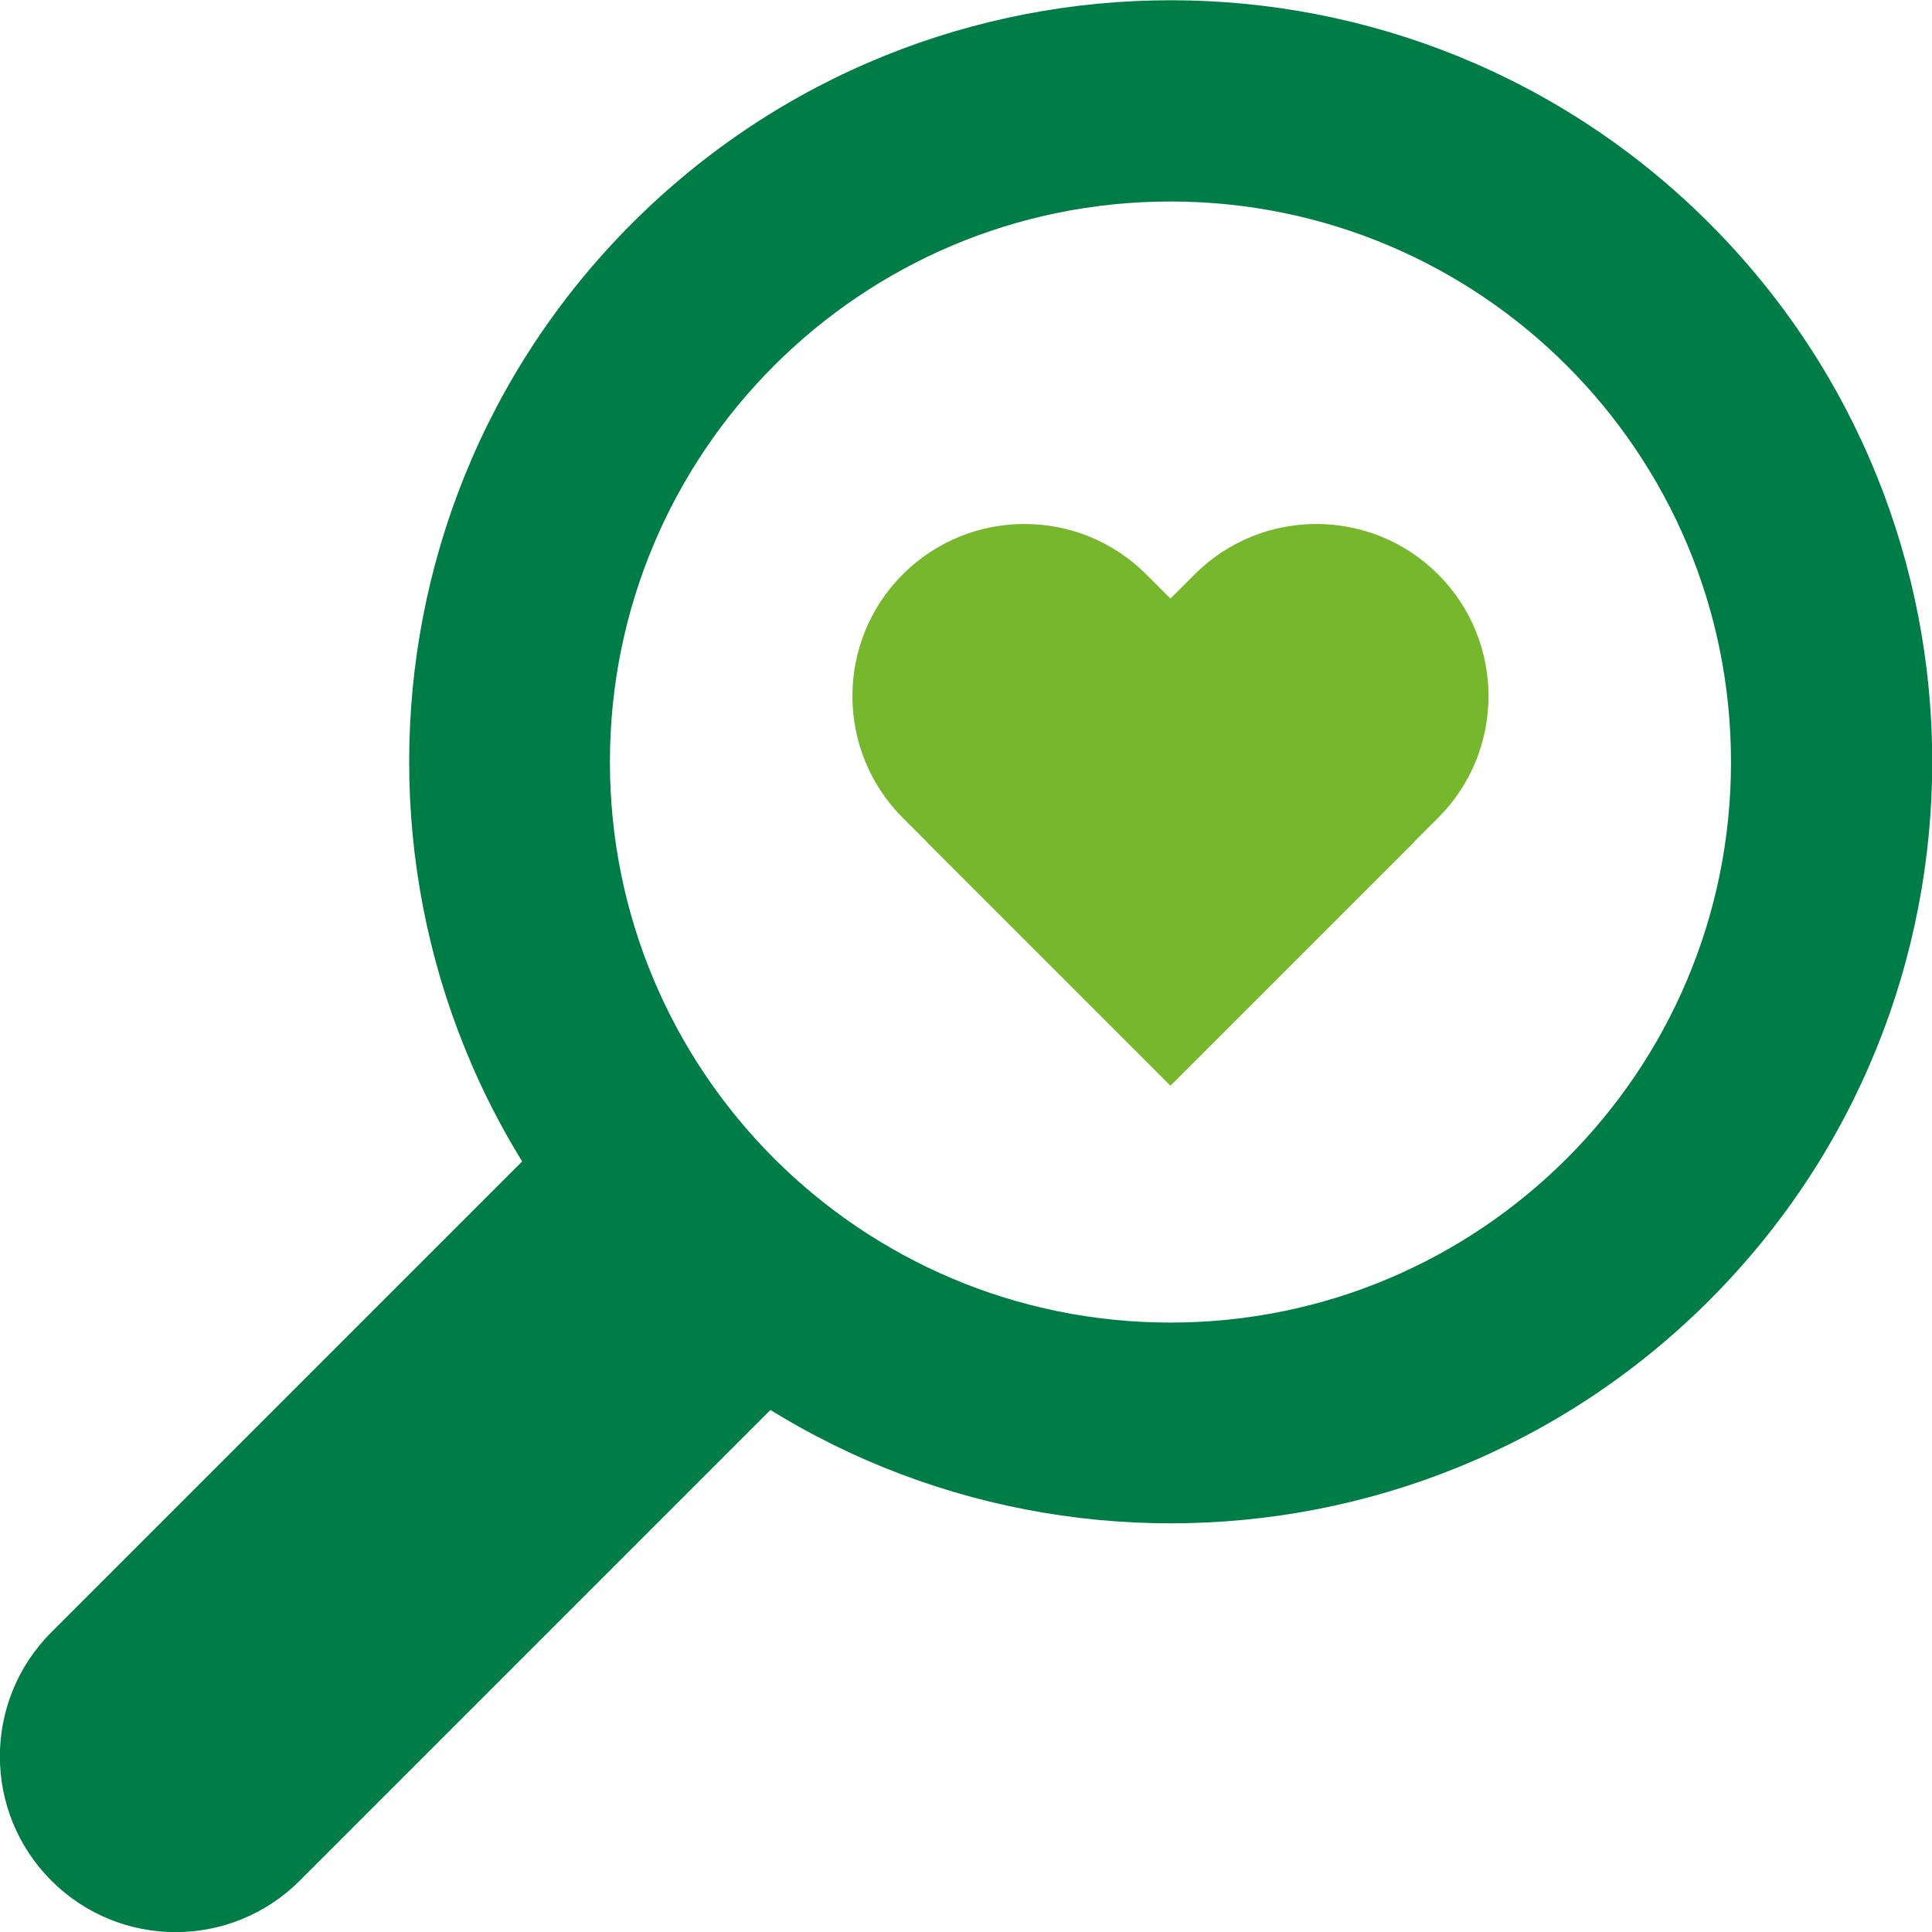
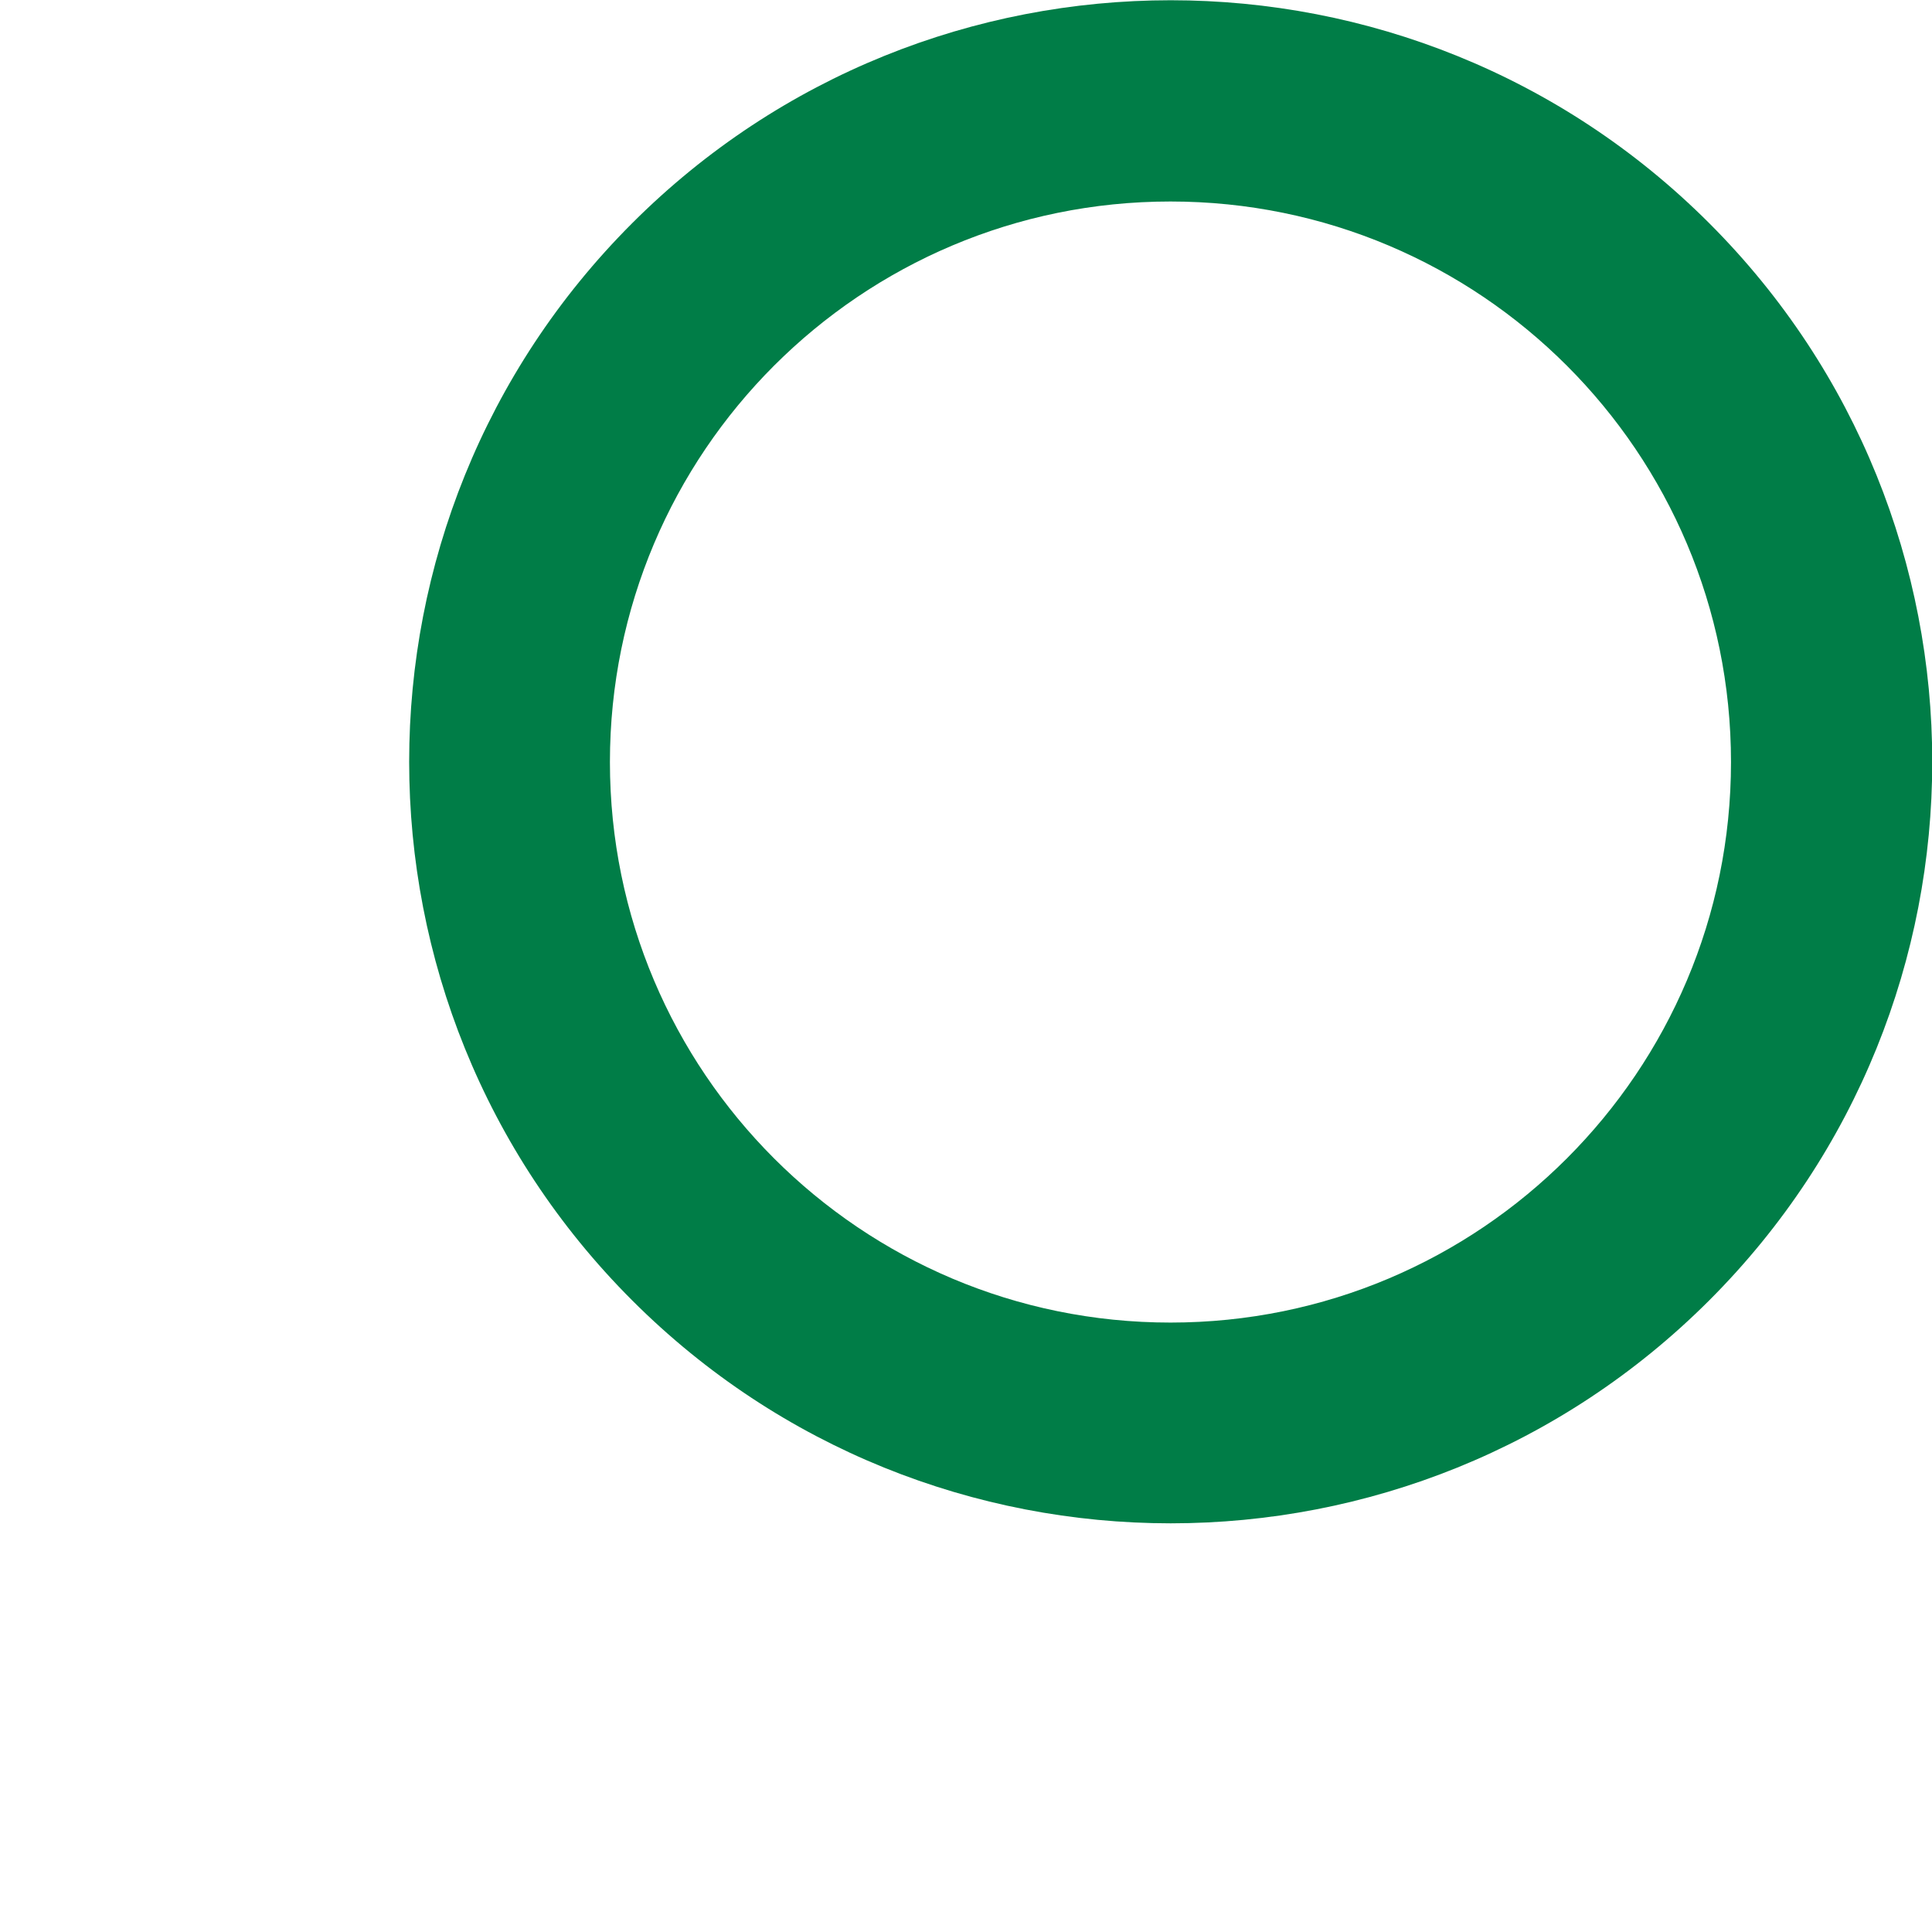
<svg xmlns="http://www.w3.org/2000/svg" id="Calque_2" data-name="Calque 2" viewBox="0 0 39.12 39.12">
  <defs>
    <style>
      .cls-1 {
        fill: #007d47;
      }

      .cls-2 {
        fill: #76b72e;
      }
    </style>
  </defs>
  <g id="_Calque_" data-name="&amp;lt;Calque&amp;gt;">
-     <path class="cls-2" d="m23.7,21.98l-5.42-5.42c-1.36-1.36-1.36-3.57,0-4.93,1.36-1.36,3.57-1.36,4.93,0l5.42,5.42-4.93,4.93Z" />
-     <path class="cls-2" d="m23.7,21.98l5.42-5.42c1.36-1.36,1.36-3.57,0-4.93-1.36-1.36-3.57-1.36-4.93,0l-5.42,5.42,4.93,4.93Z" />
    <path class="cls-1" d="m34.61,4.52c-6.02-6.02-15.79-6.02-21.81,0-6.02,6.02-6.02,15.79,0,21.81,6.02,6.02,15.79,6.02,21.81,0,6.02-6.02,6.02-15.79,0-21.81m-10.91,22.26c-6.27,0-11.35-5.08-11.35-11.35s5.08-11.35,11.35-11.35,11.35,5.08,11.35,11.35-5.08,11.35-11.35,11.35" />
-     <path class="cls-1" d="m1.04,38.08h0c-1.39-1.39-1.39-3.64,0-5.03l11.54-11.54,5.03,5.03-11.54,11.54c-1.39,1.39-3.64,1.39-5.03,0" />
  </g>
</svg>